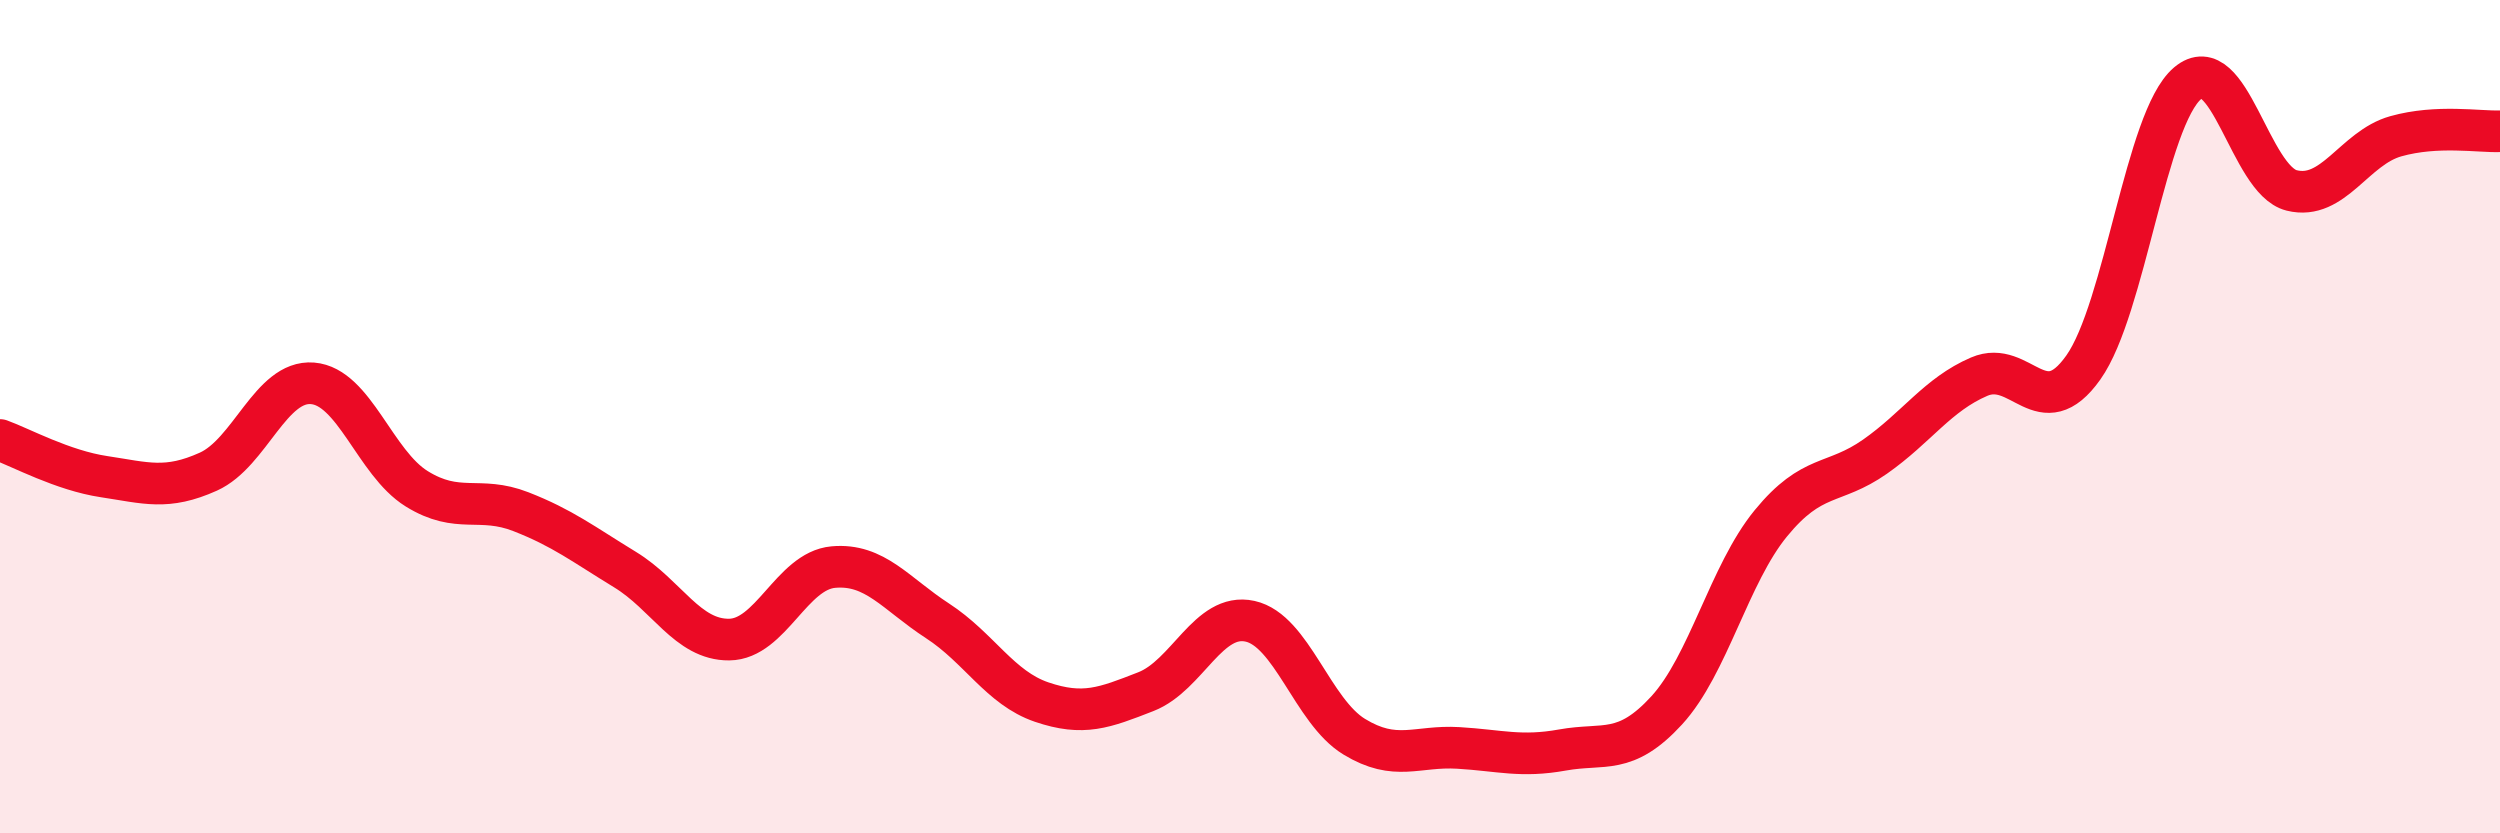
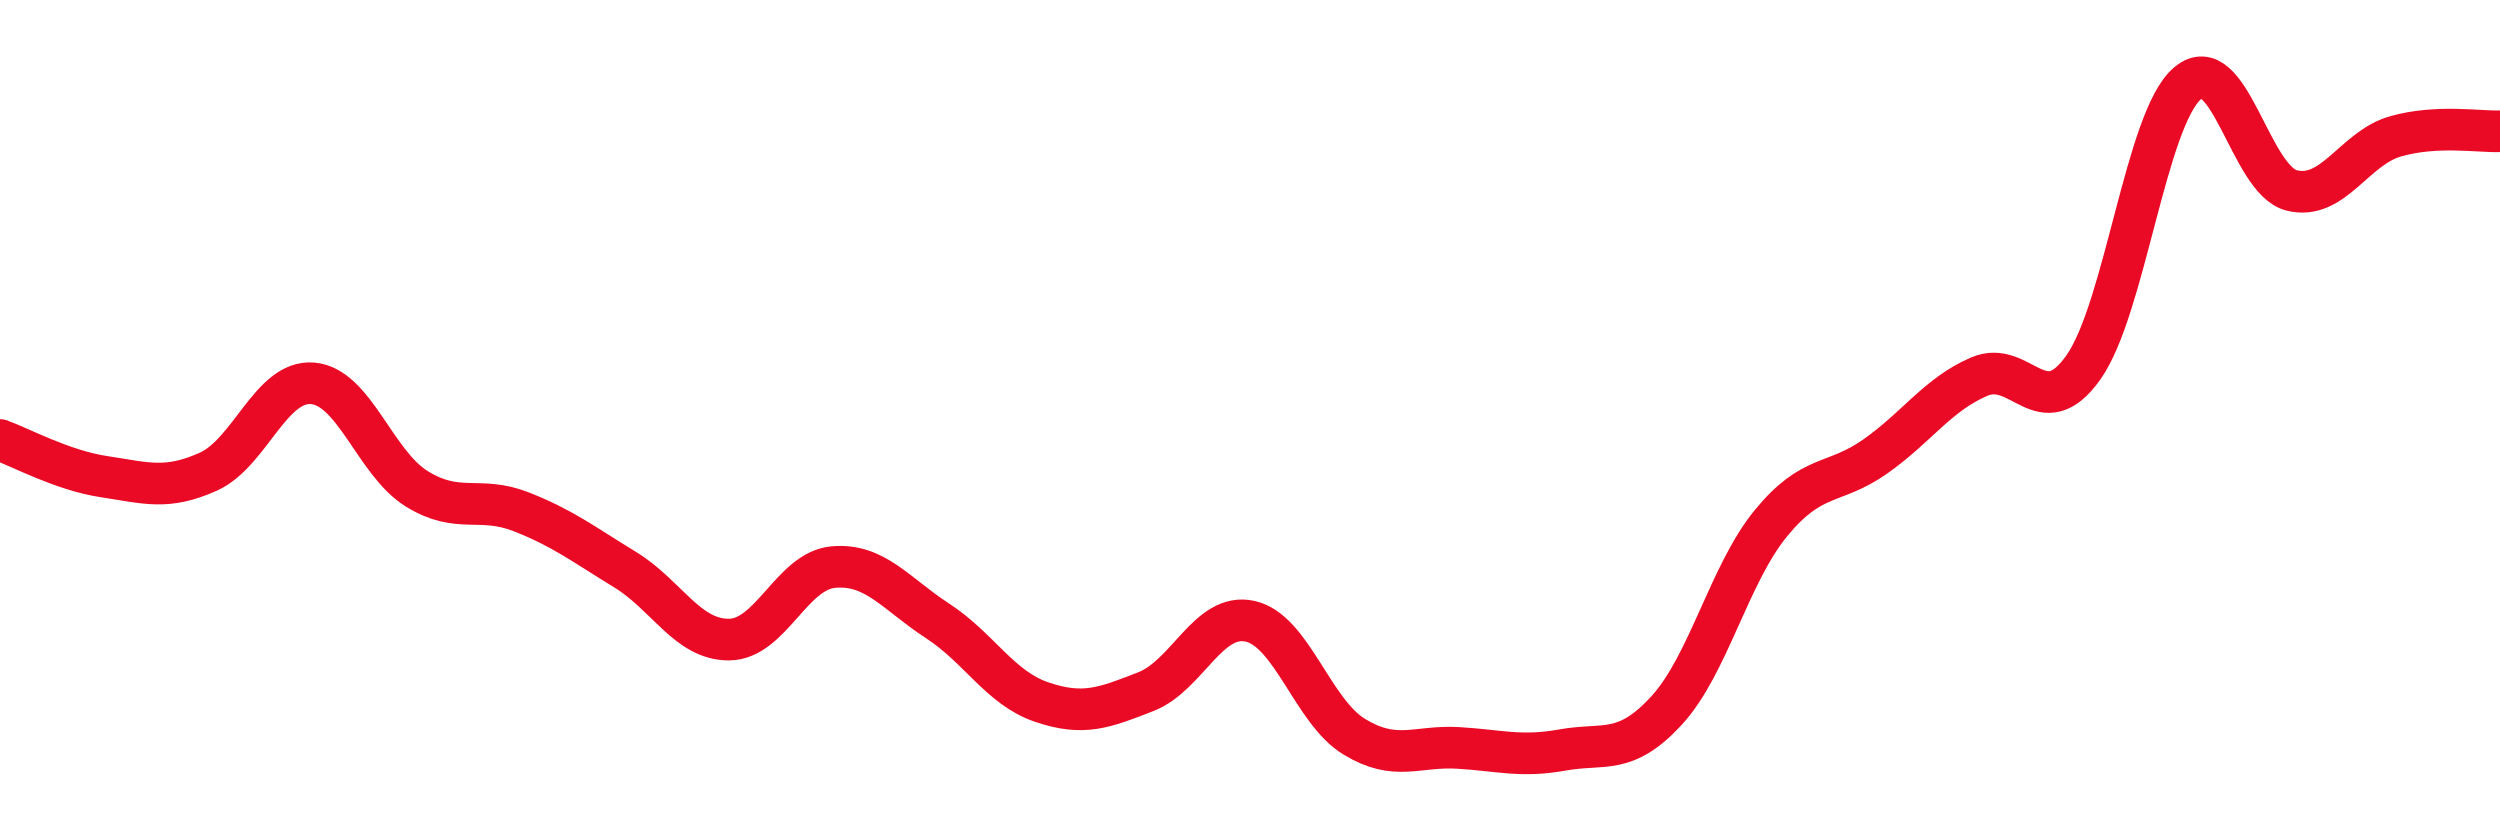
<svg xmlns="http://www.w3.org/2000/svg" width="60" height="20" viewBox="0 0 60 20">
-   <path d="M 0,10.56 C 0.5,10.74 1.5,11.29 2.5,11.44 C 3.5,11.59 4,11.77 5,11.32 C 6,10.87 6.5,9.12 7.5,9.2 C 8.5,9.28 9,11.11 10,11.73 C 11,12.35 11.5,11.89 12.5,12.28 C 13.5,12.67 14,13.06 15,13.67 C 16,14.28 16.5,15.36 17.5,15.35 C 18.5,15.34 19,13.7 20,13.61 C 21,13.52 21.5,14.25 22.5,14.9 C 23.5,15.55 24,16.51 25,16.85 C 26,17.19 26.5,16.99 27.5,16.6 C 28.5,16.21 29,14.69 30,14.91 C 31,15.13 31.5,17.07 32.5,17.68 C 33.5,18.29 34,17.89 35,17.95 C 36,18.01 36.5,18.18 37.5,18 C 38.5,17.82 39,18.14 40,17.05 C 41,15.96 41.5,13.78 42.5,12.56 C 43.5,11.34 44,11.66 45,10.96 C 46,10.26 46.5,9.47 47.5,9.04 C 48.5,8.61 49,10.23 50,8.82 C 51,7.41 51.5,2.85 52.5,2 C 53.5,1.15 54,4.32 55,4.57 C 56,4.82 56.5,3.55 57.5,3.27 C 58.5,2.99 59.5,3.17 60,3.15L60 20L0 20Z" fill="#EB0A25" opacity="0.1" stroke-linecap="round" stroke-linejoin="round" />
  <path d="M 0,10.56 C 0.5,10.74 1.5,11.29 2.5,11.44 C 3.5,11.59 4,11.77 5,11.32 C 6,10.87 6.5,9.12 7.5,9.2 C 8.5,9.28 9,11.11 10,11.73 C 11,12.35 11.5,11.89 12.5,12.28 C 13.5,12.67 14,13.06 15,13.67 C 16,14.28 16.5,15.36 17.5,15.35 C 18.5,15.34 19,13.7 20,13.61 C 21,13.52 21.5,14.25 22.5,14.9 C 23.5,15.55 24,16.51 25,16.85 C 26,17.19 26.5,16.99 27.5,16.6 C 28.5,16.21 29,14.69 30,14.91 C 31,15.13 31.5,17.07 32.5,17.68 C 33.5,18.29 34,17.89 35,17.95 C 36,18.01 36.5,18.18 37.5,18 C 38.5,17.82 39,18.14 40,17.05 C 41,15.96 41.5,13.78 42.5,12.56 C 43.5,11.34 44,11.66 45,10.96 C 46,10.26 46.5,9.47 47.5,9.04 C 48.5,8.61 49,10.23 50,8.82 C 51,7.41 51.5,2.85 52.5,2 C 53.5,1.15 54,4.32 55,4.57 C 56,4.82 56.5,3.55 57.5,3.27 C 58.5,2.99 59.5,3.17 60,3.15" stroke="#EB0A25" stroke-width="1" fill="none" stroke-linecap="round" stroke-linejoin="round" />
</svg>